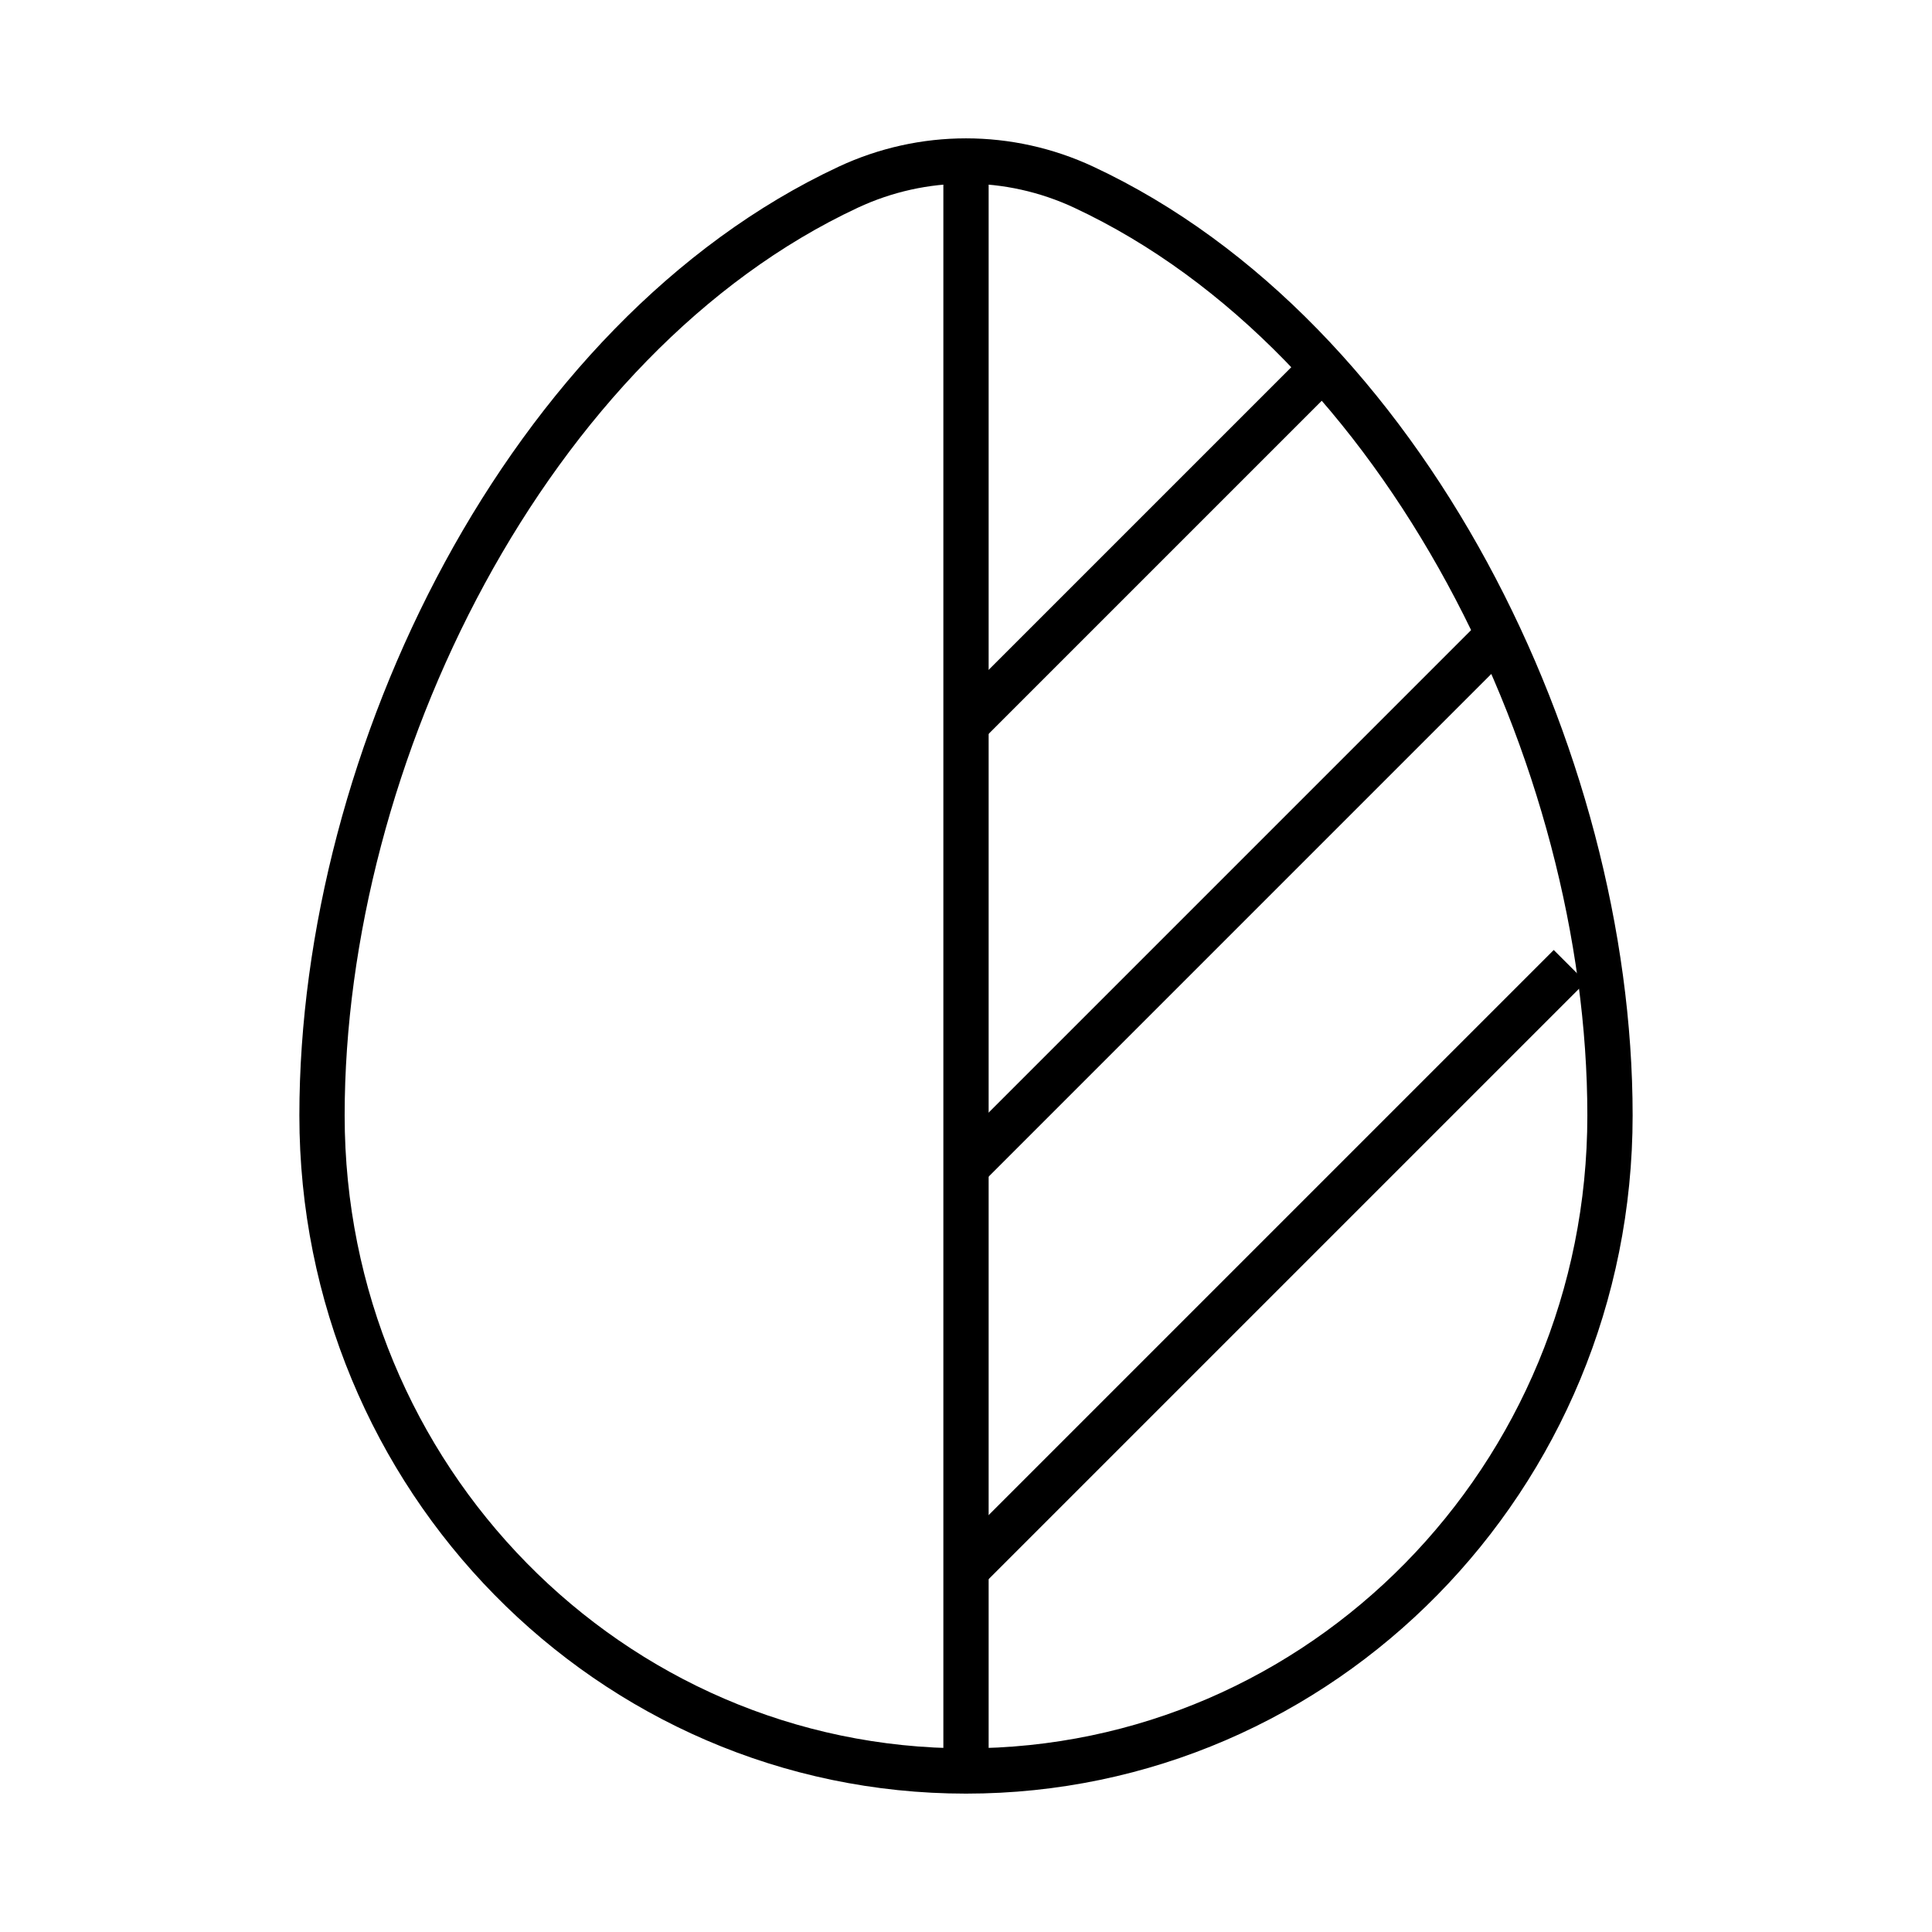
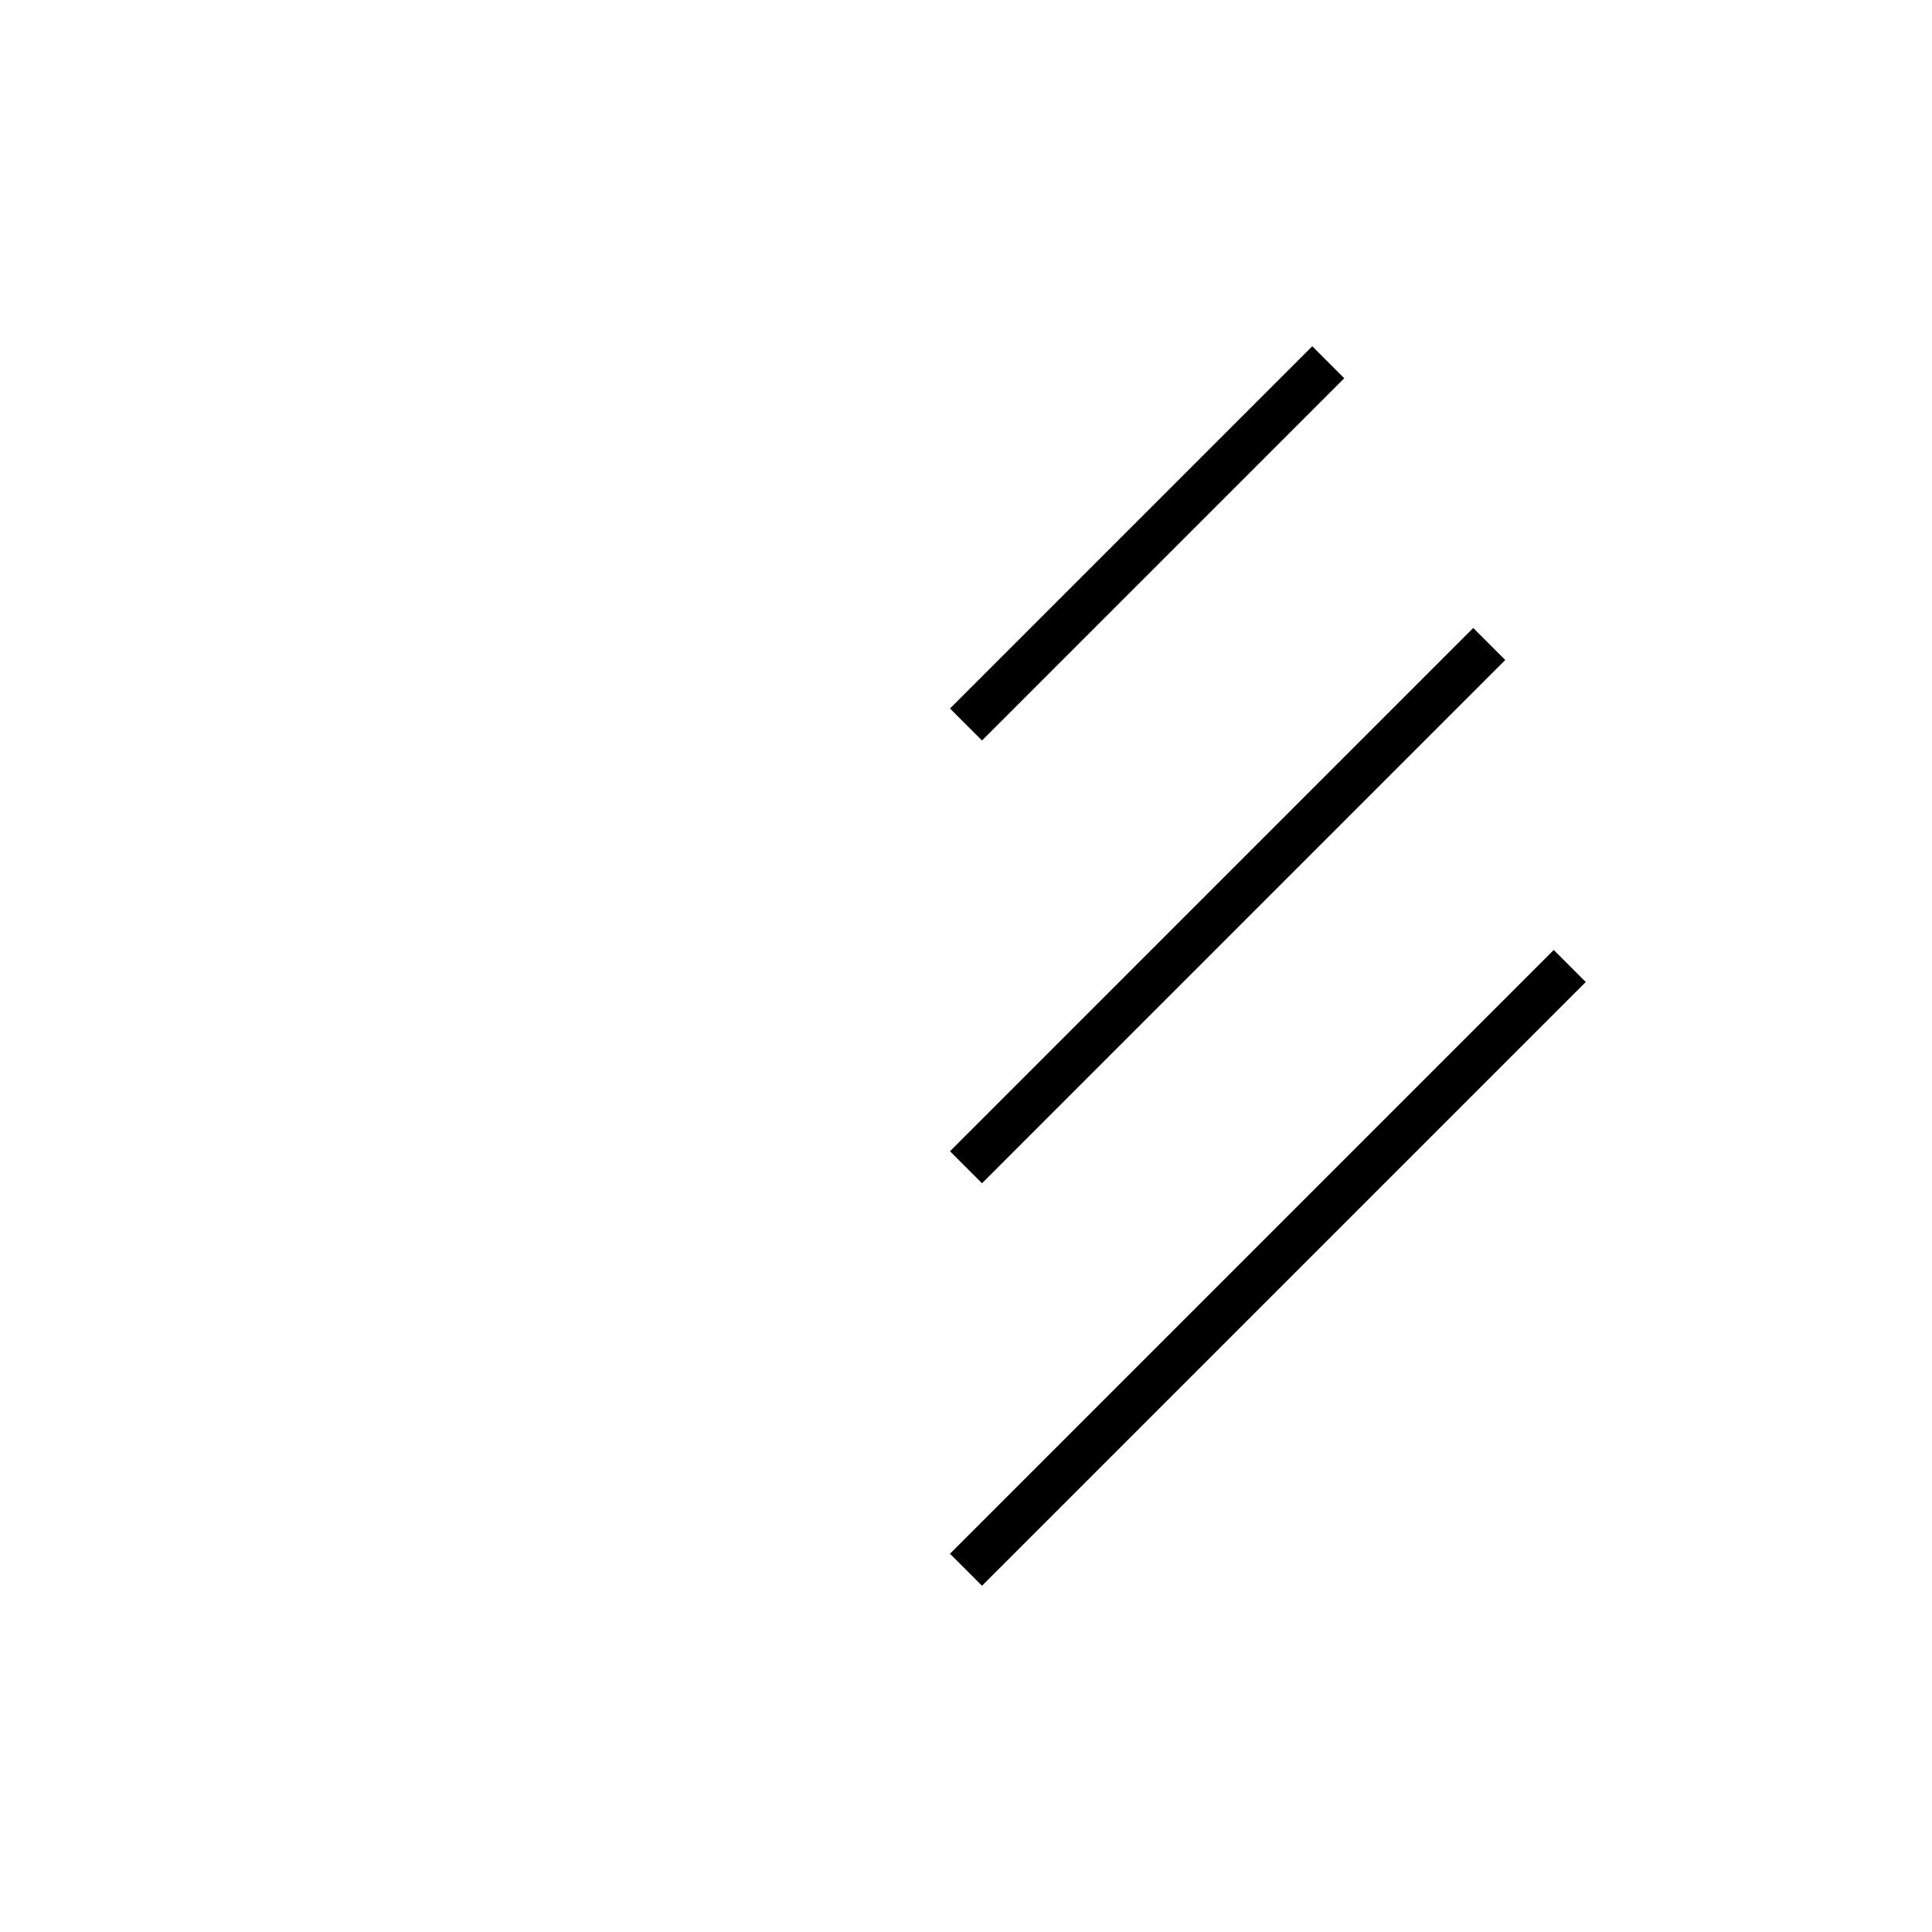
<svg xmlns="http://www.w3.org/2000/svg" width="64" height="64" viewBox="0 0 64 64" fill="none">
  <path d="M32 24L44 12M32 38.667L49.333 21.333M32 52L52 32" stroke="black" stroke-width="1.5" />
-   <path d="M32 58.666C43.782 58.666 53.333 48.944 53.333 36.951C53.333 25.052 46.525 11.167 35.901 6.201C34.663 5.623 33.331 5.333 32 5.333M32 58.666C20.218 58.666 10.667 48.944 10.667 36.951C10.667 25.052 17.476 11.167 28.099 6.201C29.337 5.623 30.669 5.333 32 5.333M32 58.666V5.333" stroke="black" stroke-width="1.5" />
</svg>